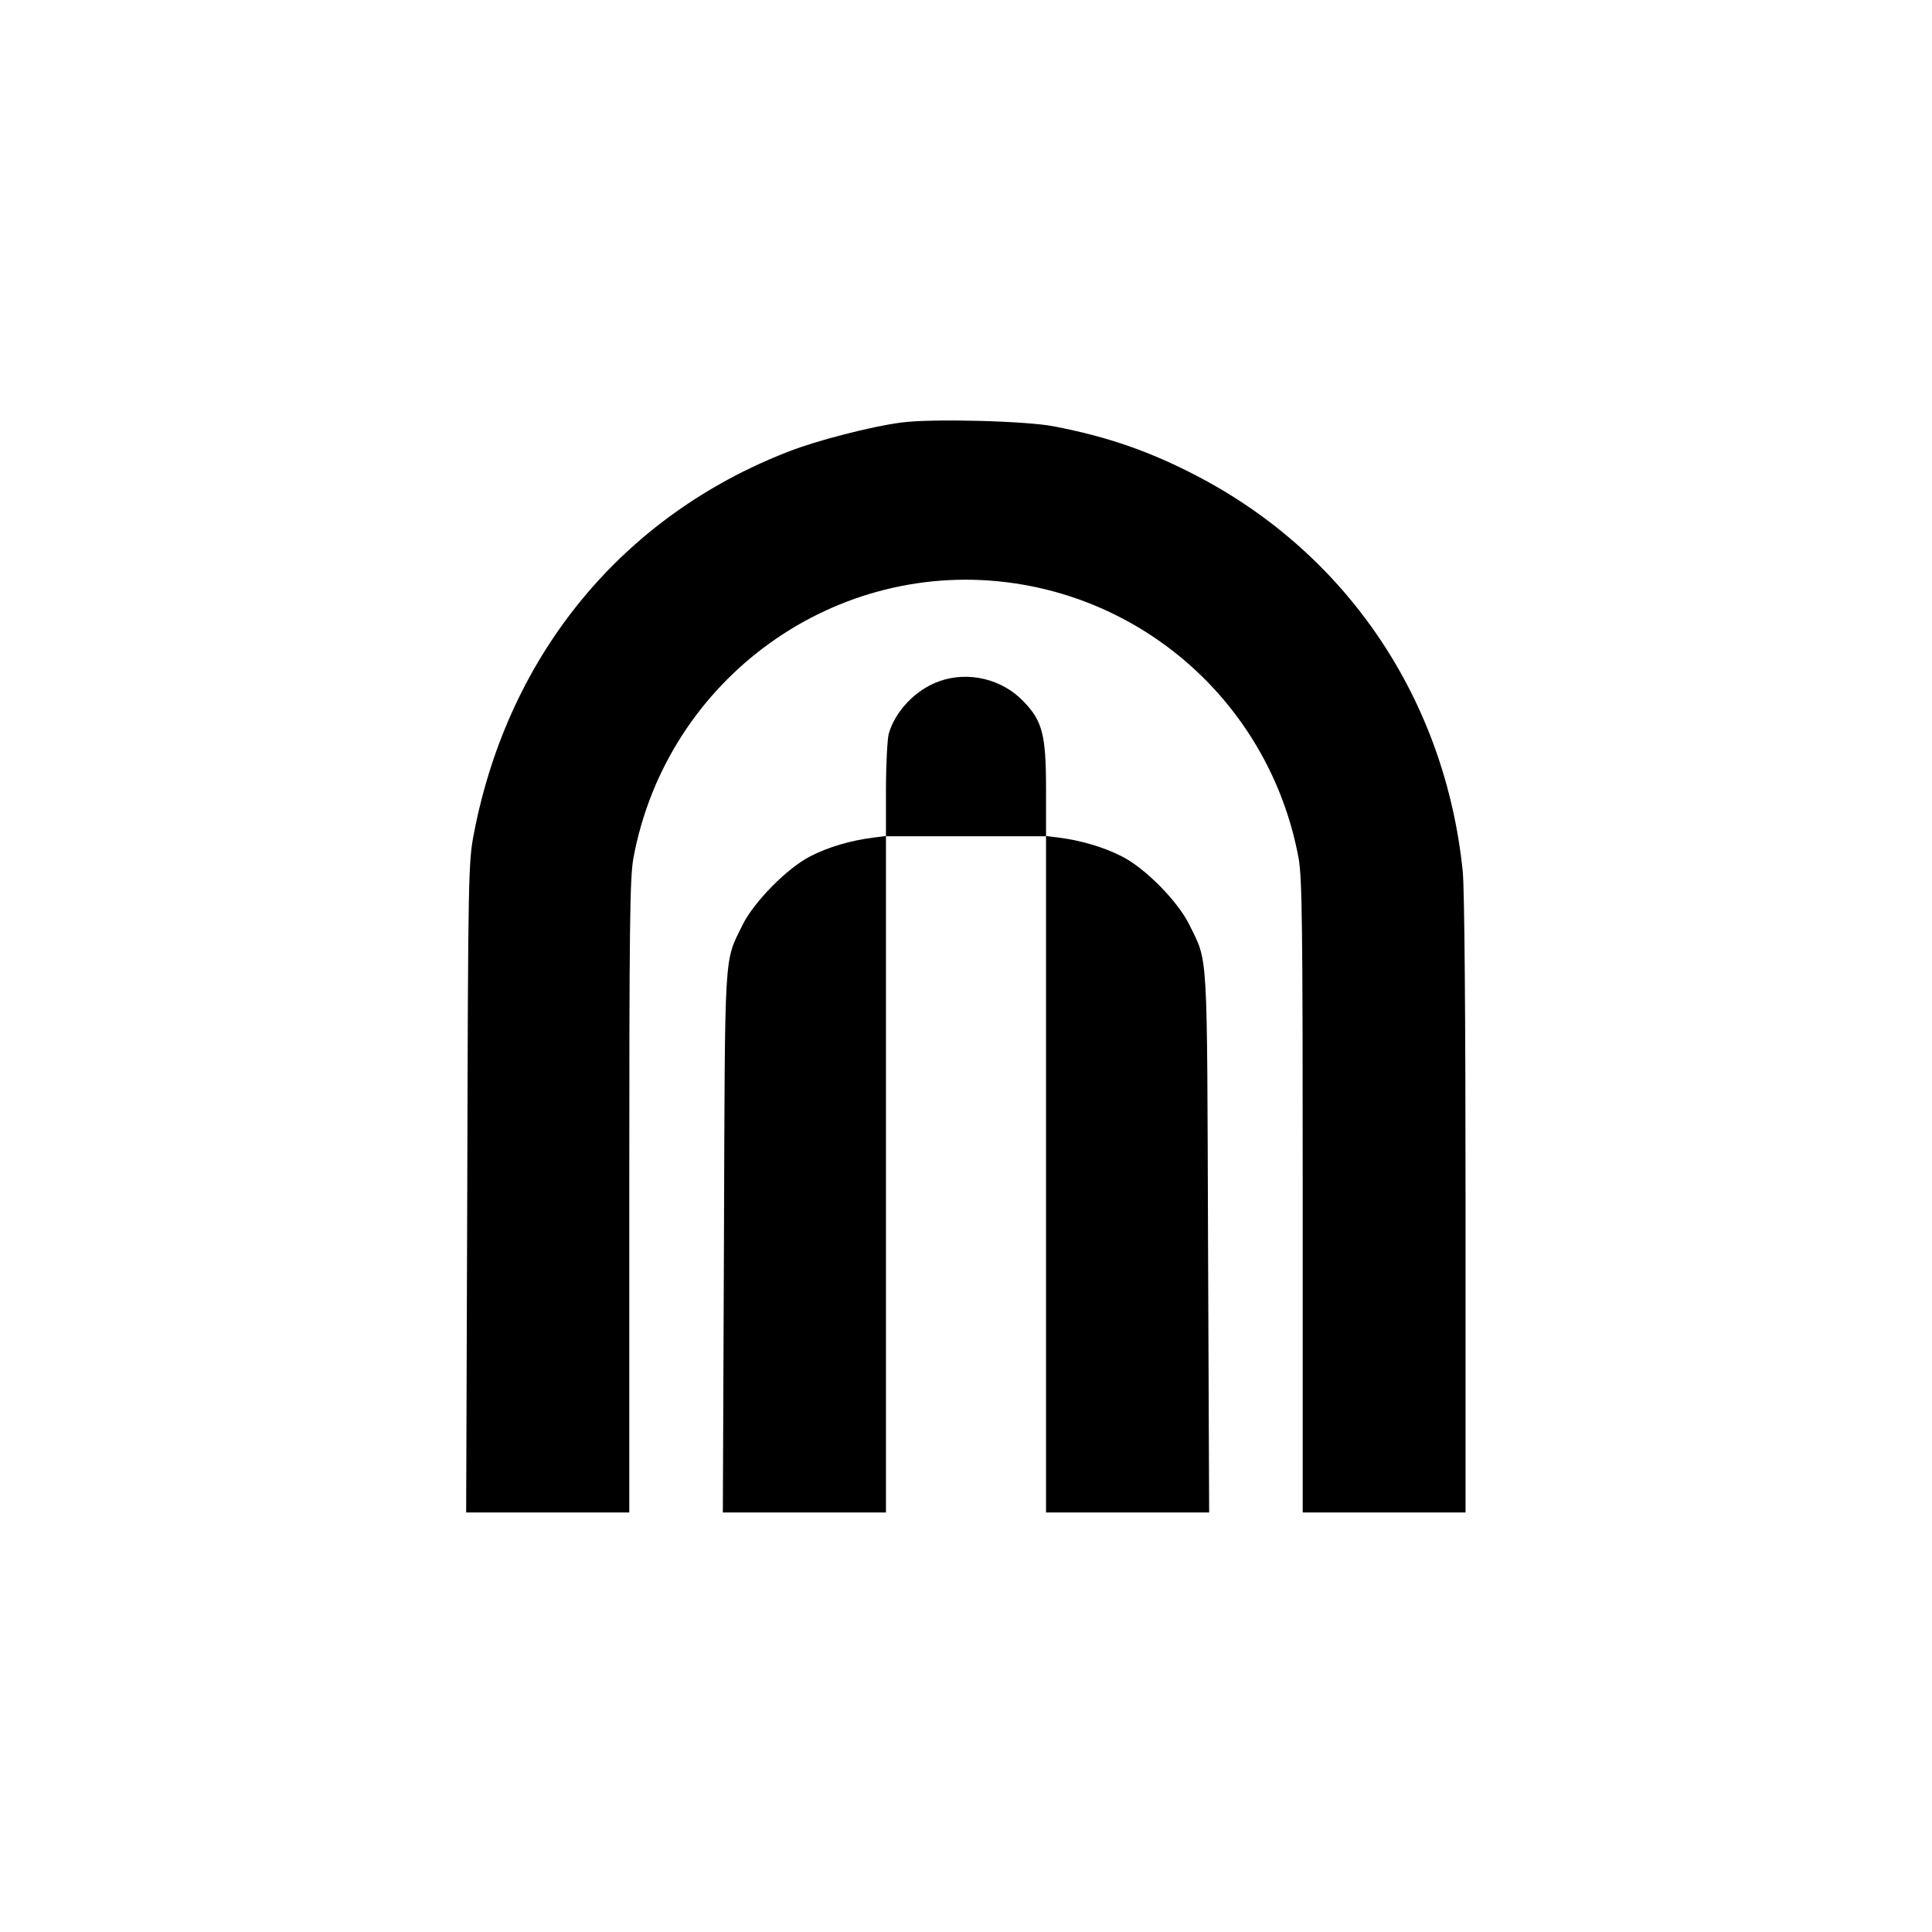
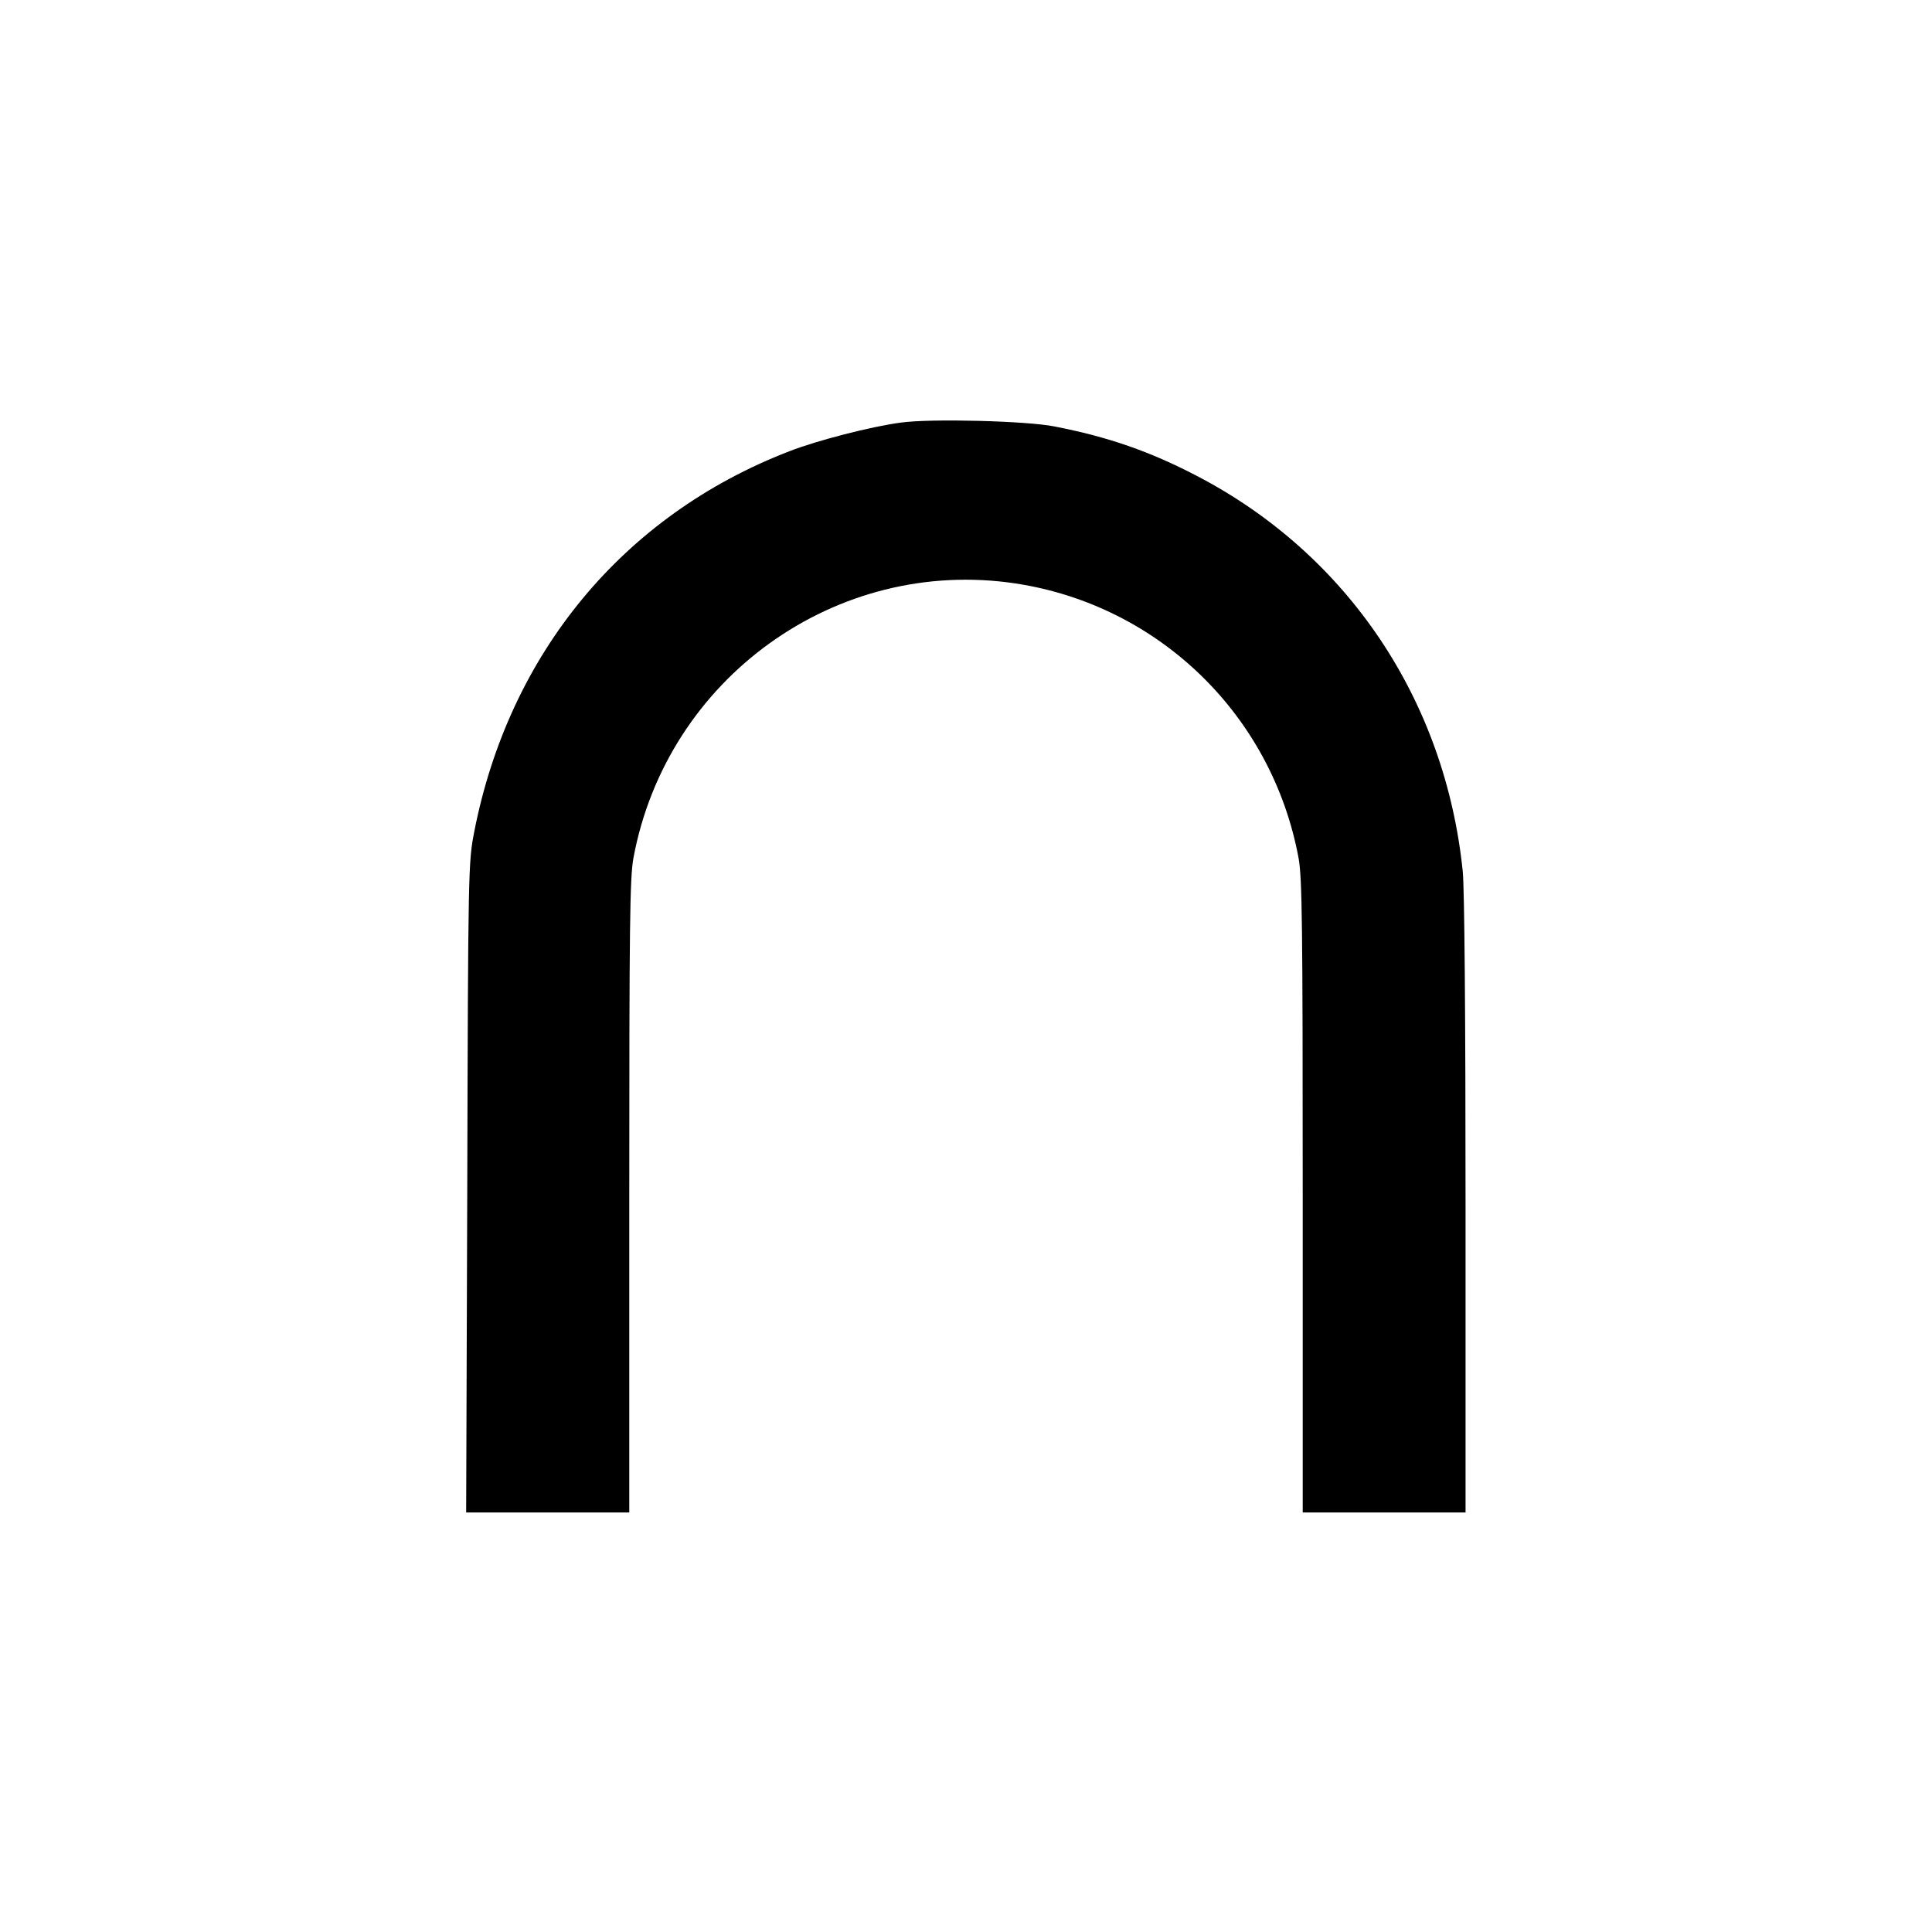
<svg xmlns="http://www.w3.org/2000/svg" version="1.0" width="700pt" height="700pt" viewBox="0 0 700 700" preserveAspectRatio="xMidYMid meet">
  <g transform="translate(0,700) scale(0.1,-0.1)" fill="#000000" stroke="none">
    <path d="M3265 5469 c-108 -14 -305 -65 -405 -104 -602 -232 -1016 -733 -1142 -1380 -21 -108 -22 -133 -25 -1287 l-4 -1178 296 0 295 0 0 1144 c0 989 2 1155 15 1227 121 652 735 1093 1385 995 519 -79 929 -477 1025 -995 13 -72 15 -238 15 -1227 l0 -1144 295 0 295 0 0 1109 c0 700 -4 1147 -10 1212 -63 623 -418 1151 -964 1435 -169 88 -320 141 -516 179 -100 20 -446 29 -555 14z" />
-     <path d="M3404 4532 c-86 -30 -161 -109 -184 -191 -5 -20 -10 -111 -10 -203 l0 -167 -47 -6 c-81 -10 -165 -35 -228 -68 -85 -44 -203 -165 -244 -247 -69 -141 -64 -73 -68 -1152 l-4 -978 296 0 295 0 0 1225 0 1225 290 0 290 0 0 -1225 0 -1225 295 0 296 0 -4 978 c-4 1079 1 1011 -68 1152 -42 85 -161 206 -246 248 -65 33 -147 57 -225 67 l-48 6 0 169 c0 198 -13 248 -82 319 -77 81 -200 110 -304 73z" />
  </g>
</svg>